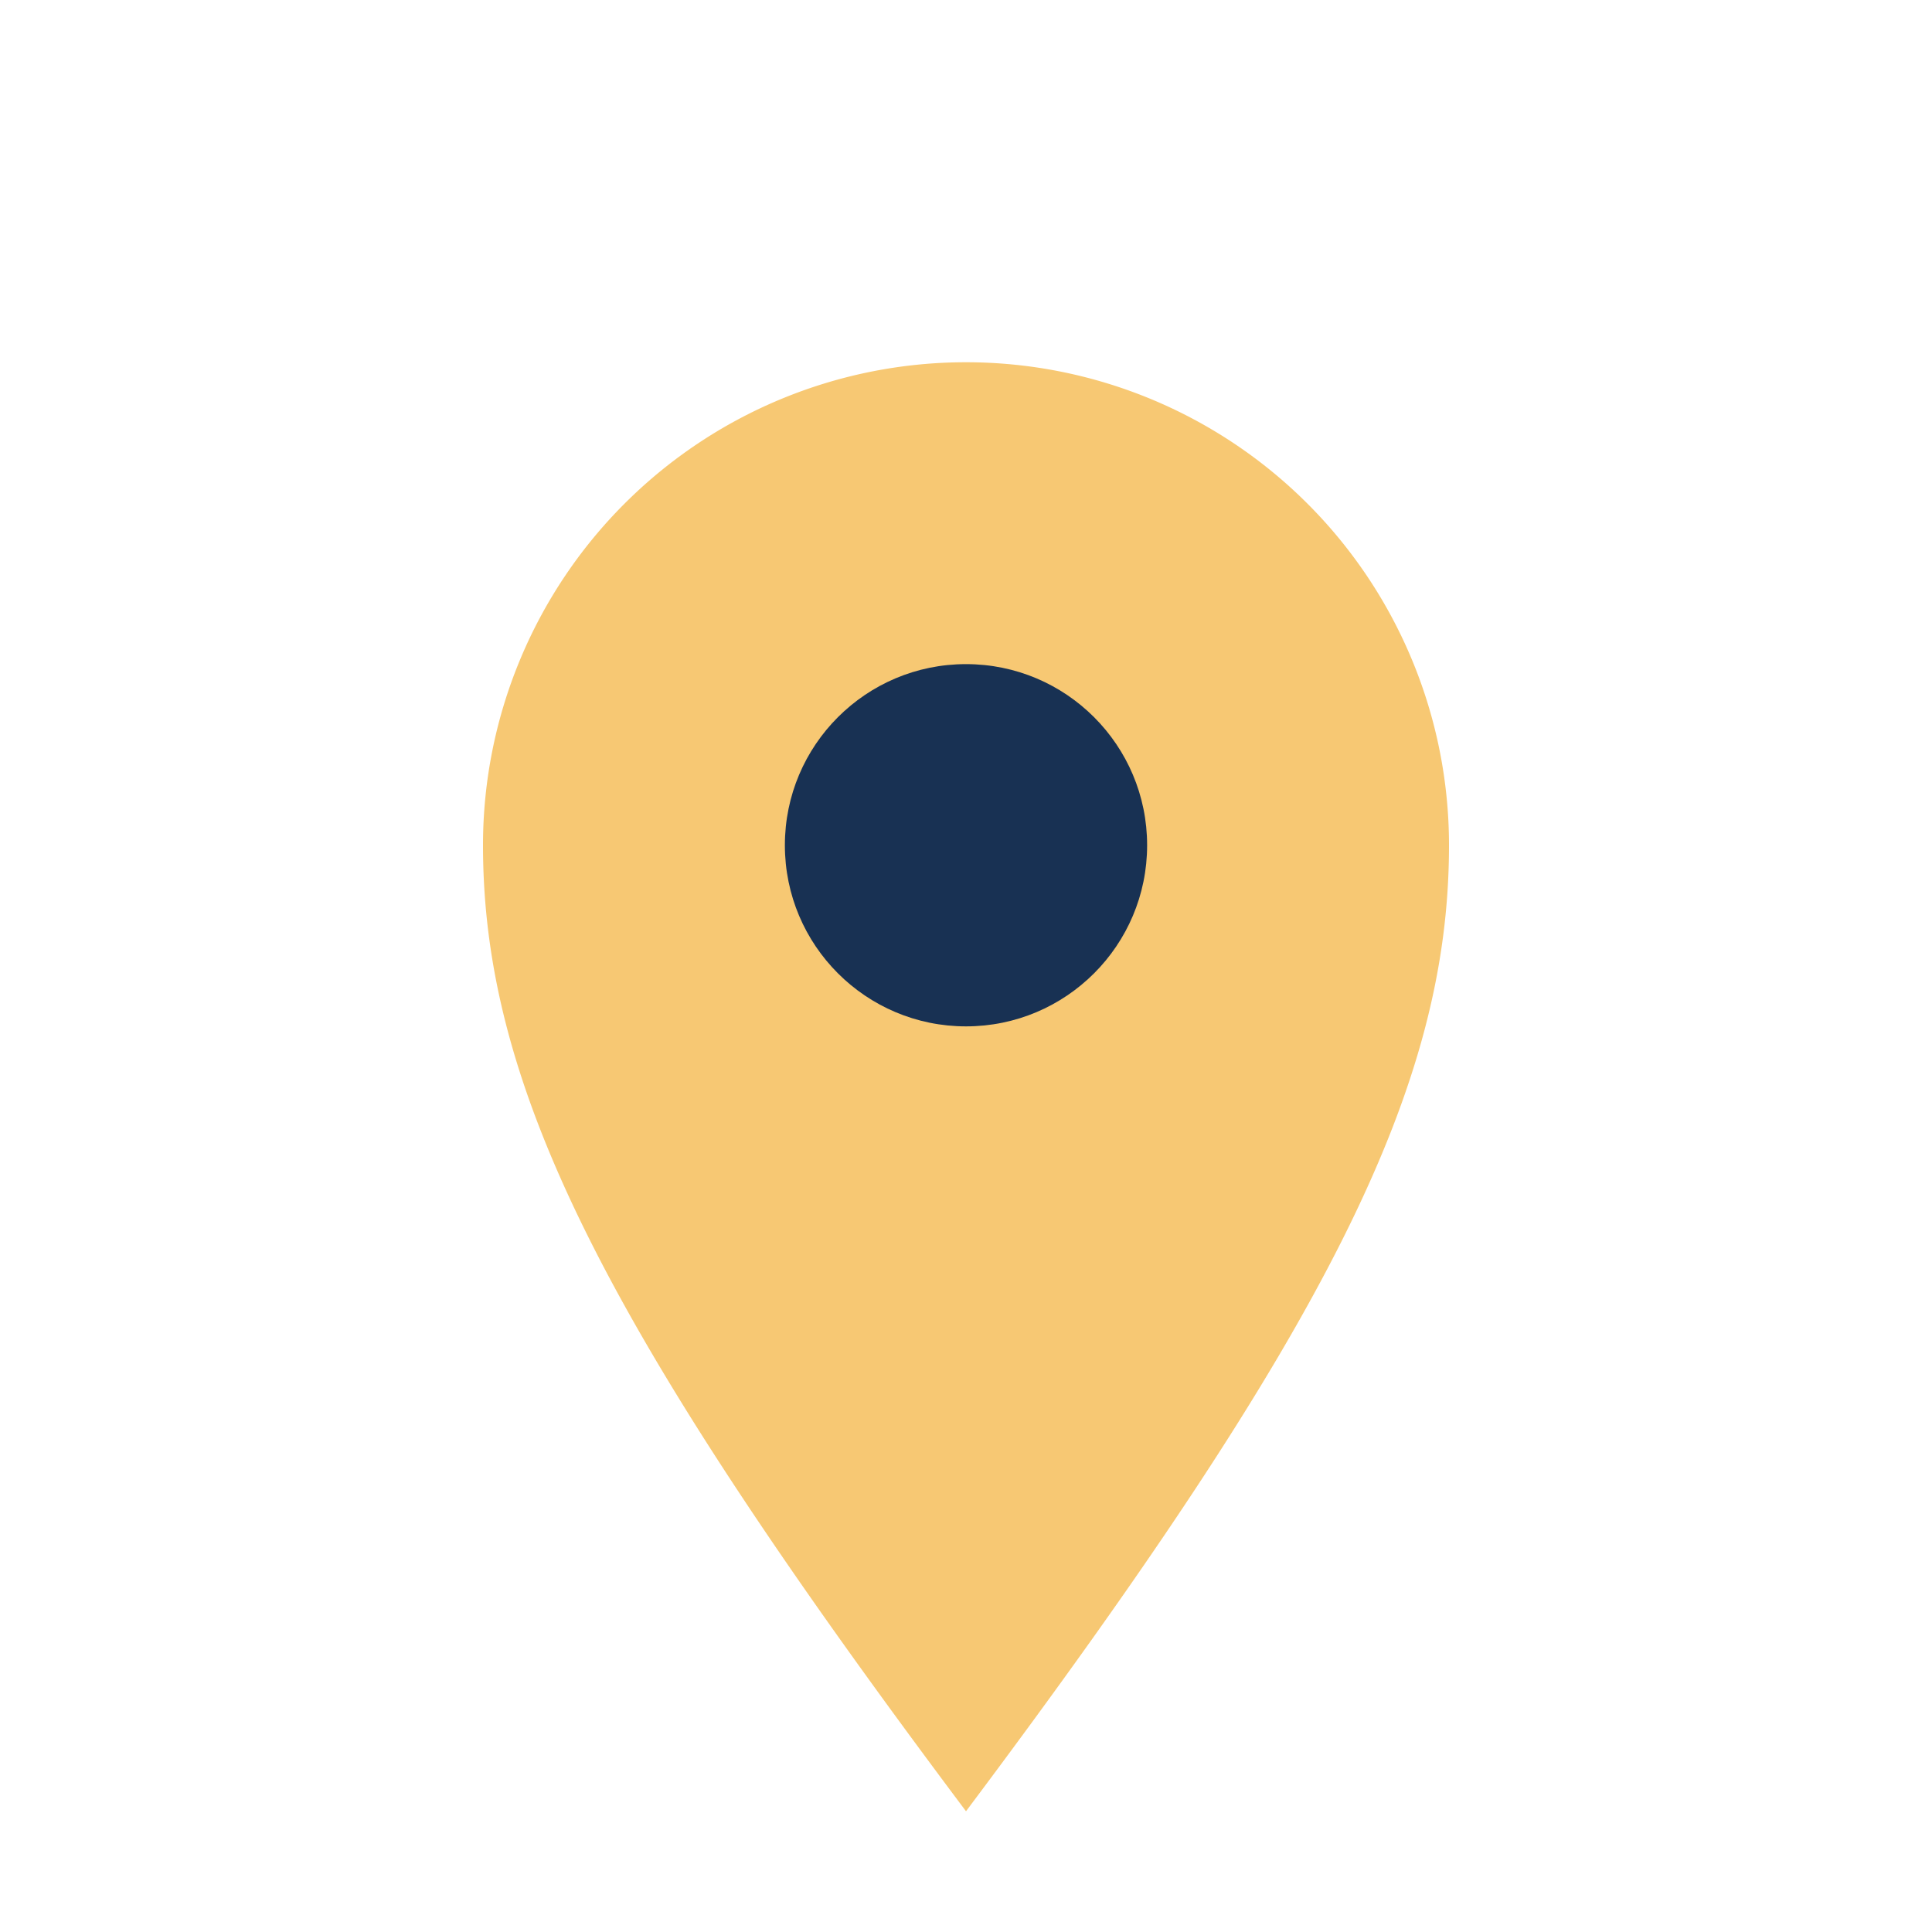
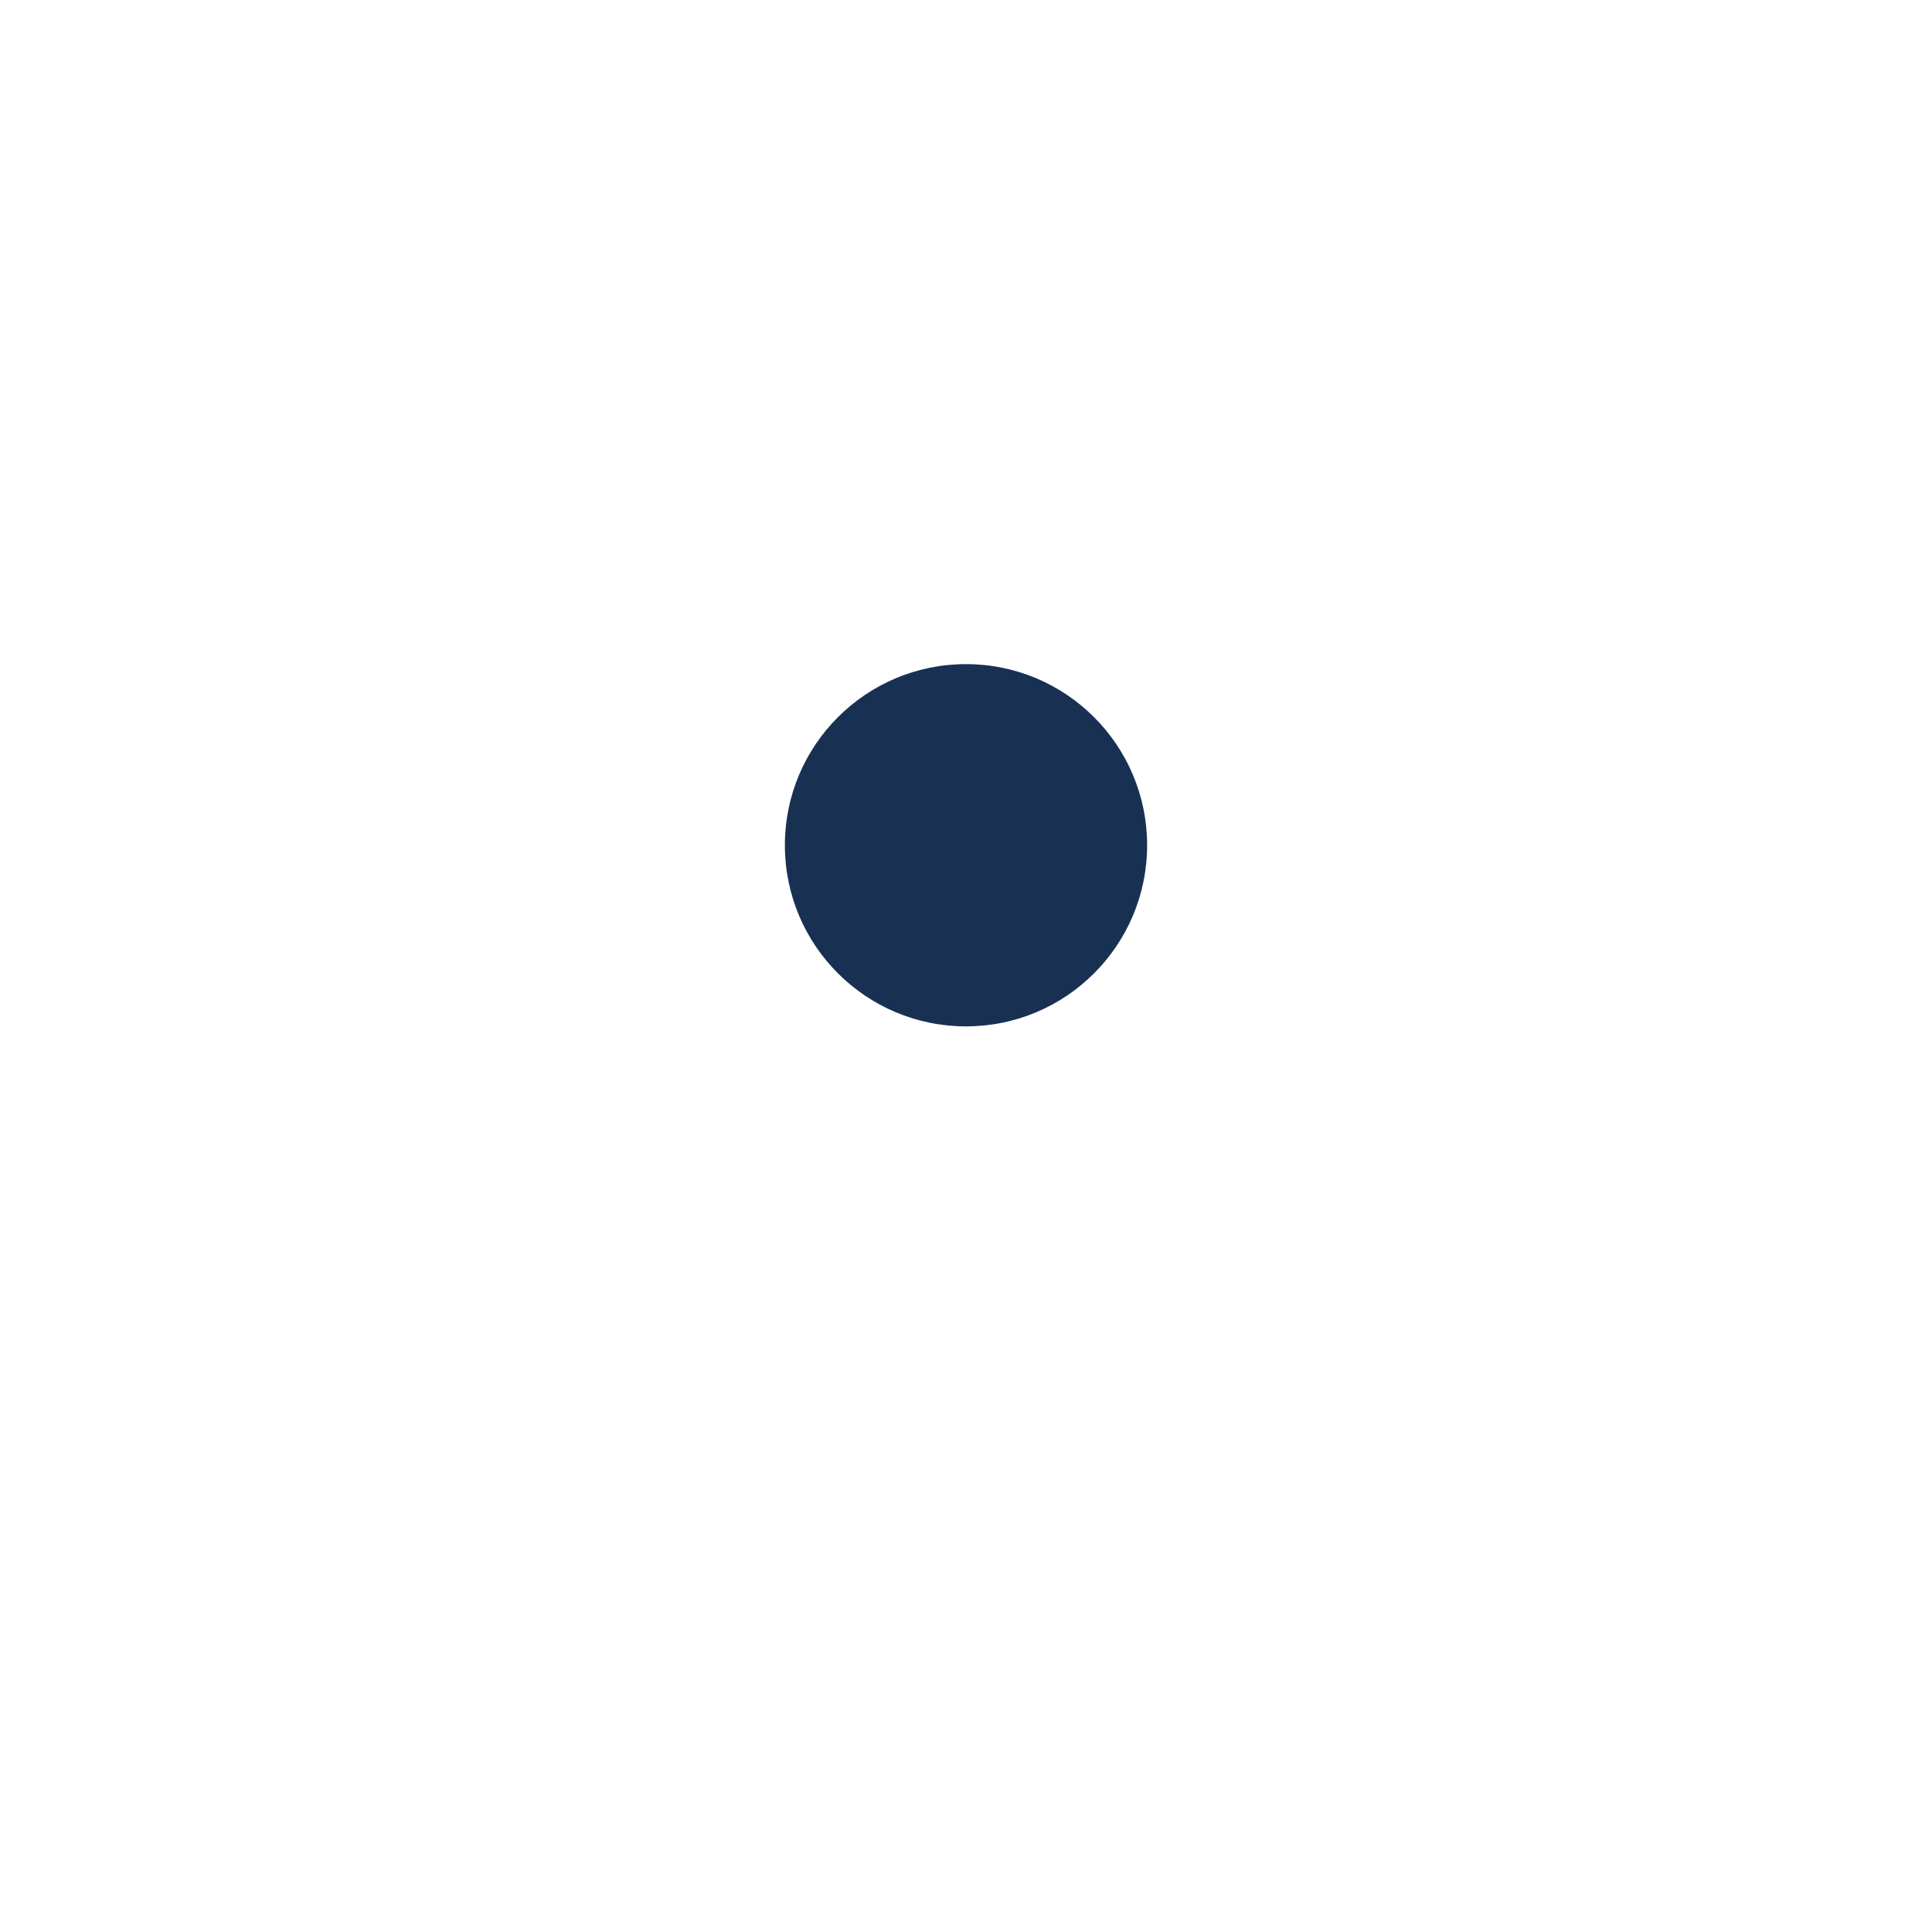
<svg xmlns="http://www.w3.org/2000/svg" width="32" height="32" viewBox="0 0 32 32">
-   <path d="M16 30C10 22 8 18 8 14a8 8 0 1 1 16 0c0 4-2 8-8 16z" fill="#F7C873" />
  <circle cx="16" cy="14" r="3" fill="#183153" />
</svg>